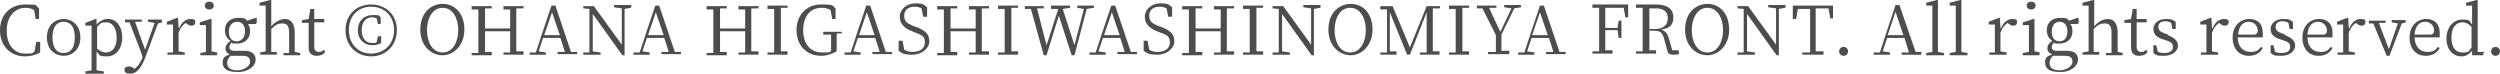
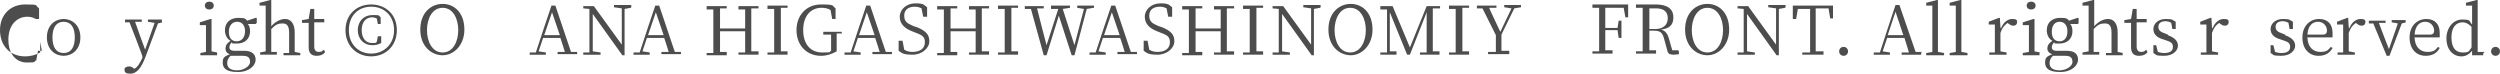
<svg xmlns="http://www.w3.org/2000/svg" version="1.1" viewBox="0 0 447.9 13.2">
  <defs>
    <style>
      .cls-1 {
        fill: #4d4d4d;
      }
    </style>
  </defs>
  <g>
    <g id="Layer_2">
      <g id="_レイヤー_1">
        <g>
-           <path class="cls-1" d="M7.2,7.5v1.9c-.9.5-1.8.7-2.7.7-2.7,0-4.5-1.9-4.5-4.7S1.9.8,4.5.8s1.7.1,2.5.7v1.9c0,0-.6,0-.6,0l-.3-1.6c-.5-.3-1-.4-1.5-.4-1.9,0-3.4,1.5-3.4,4.1s1.4,4.1,3.3,4.1,1.1-.1,1.7-.4l.3-1.7h.7Z" />
+           <path class="cls-1" d="M7.2,7.5v1.9c-.9.5-1.8.7-2.7.7-2.7,0-4.5-1.9-4.5-4.7S1.9.8,4.5.8s1.7.1,2.5.7v1.9c0,0-.6,0-.6,0c-.5-.3-1-.4-1.5-.4-1.9,0-3.4,1.5-3.4,4.1s1.4,4.1,3.3,4.1,1.1-.1,1.7-.4l.3-1.7h.7Z" />
          <path class="cls-1" d="M8.4,6.7c0-2.2,1.5-3.3,3-3.3s3,1.1,3,3.3-1.5,3.3-3,3.3-3-1.1-3-3.3ZM13.4,6.7c0-1.8-.7-2.8-2-2.8s-2,1-2,2.8.7,2.8,2,2.8,2-1,2-2.8Z" />
-           <path class="cls-1" d="M17.3,4.4c.6-.7,1.3-1,2.1-1,1.4,0,2.5,1.3,2.5,3.3s-1.1,3.4-2.7,3.4-1.3-.2-1.9-.9v1.1c0,.7,0,1.5,0,2.3l1.3.2v.4h-3.3v-.4l1.1-.2c0-.7,0-1.5,0-2.2v-3.9c0-.8,0-1.3,0-1.9h-1.1v-.5l1.8-.7h.2c0,.1,0,1,0,1h0ZM17.4,8.7c.5.5,1.1.7,1.6.7,1,0,1.9-.8,1.9-2.6s-.8-2.8-1.8-2.8-1,.1-1.7.8v3.9h0Z" />
          <path class="cls-1" d="M29.1,4l-.8.2-2.2,5.9c-.8,2.2-1.7,3.1-2.7,3.1s-1.1-.3-1.1-.8c0-.3.4-.5.8-.5s.6.1.9.4h.1c.6-.3,1-1.1,1.4-1.9v-.3c.1,0-2.3-6.1-2.3-6.1h-.8v-.5h3v.4h-1.2c0,.1,1.8,5,1.8,5l1.7-4.8-1.2-.2v-.4h2.5v.4h0Z" />
-           <path class="cls-1" d="M32.1,5.1c.4-1.1,1.2-1.7,2-1.7s.8.2.9.4c0,.5-.2.8-.7.8s-.5-.2-.8-.3l-.2-.2c-.6.4-1,.9-1.3,1.8v1.1c0,.6,0,1.5,0,2.2l1.1.2v.4h-3.1v-.4h1c0-.8,0-1.8,0-2.4v-.7c0-.8,0-1.3,0-1.9h-1.1v-.5l1.8-.7h.2c0,.1.1,1.7.1,1.7h0Z" />
          <path class="cls-1" d="M38.9,9.5v.4h-3v-.4l1-.2c0-.7,0-1.6,0-2.2v-.7c0-.8,0-1.2,0-1.9h-1.1v-.5l1.9-.6h.2c0,.1,0,1.8,0,1.8v1.8c0,.6,0,1.6,0,2.2l1,.2h0ZM36.7,1c0-.4.3-.7.8-.7s.8.3.8.7-.3.7-.8.7-.8-.3-.8-.7Z" />
          <path class="cls-1" d="M45.8,4.3h-1.4c.3.3.4.8.4,1.3,0,1.4-1,2.2-2.3,2.2s-.7,0-1-.2c-.3.3-.4.6-.4.9s.2.6.9.6h1.8c1.3,0,2,.6,2,1.6s-1.1,2.2-3.2,2.2-2.7-.7-2.7-1.7.4-1.1,1.3-1.5c-.5-.1-.8-.5-.8-1s.2-.9.9-1.4c-.6-.3-1-1-1-1.9,0-1.4,1-2.2,2.4-2.2s1.2.2,1.6.5l1.5-.5h.2c0,.1,0,.8,0,.9ZM42,10c-.2,0-.5,0-.7,0-.4.4-.6.8-.6,1.3,0,.9.7,1.3,1.8,1.3s2.3-.7,2.3-1.5-.4-1.1-1.3-1.1h-1.6ZM43.9,5.6c0-1-.5-1.7-1.4-1.7s-1.5.7-1.5,1.8.5,1.7,1.4,1.7,1.5-.7,1.5-1.8Z" />
          <path class="cls-1" d="M53.8,9.5v.4h-3v-.4h1c0-.8,0-1.8,0-2.4v-1.2c0-1.3-.4-1.7-1.2-1.7s-1.2.2-2,1v1.9c0,.6,0,1.6,0,2.2h1v.5h-3v-.4l1-.2c0-.7,0-1.6,0-2.2V1h-1.1v-.5l1.9-.5h.2c0,.1,0,2,0,2v2.7c.7-.8,1.6-1.3,2.5-1.3s1.7.7,1.7,2.4v1.3c0,.6,0,1.6,0,2.2l1,.2h0Z" />
          <path class="cls-1" d="M58.2,9.4c-.3.4-.8.6-1.5.6-.9,0-1.4-.5-1.4-1.5s0-.6,0-1.1v-3.3h-1.2v-.5l1.2-.2.3-1.8h.7v1.8c0,0,1.8,0,1.8,0v.6h-1.8v4.3c0,.7.3,1,.8,1s.6-.1.9-.4c0,0,.2.3.2.3Z" />
          <path class="cls-1" d="M71.1,5.4c0,2.9-2.1,4.7-4.6,4.7s-4.6-1.8-4.6-4.7,2.1-4.6,4.6-4.6,4.6,1.7,4.6,4.6ZM70.6,5.4c0-2.6-1.8-4.2-4.1-4.2s-4,1.6-4,4.2,1.8,4.2,4,4.2,4.1-1.6,4.1-4.2ZM67.8,6.5h.5v1.2c-.5.3-1.1.4-1.6.4-1.5,0-2.6-1.1-2.6-2.7s1.1-2.7,2.6-2.7,1,0,1.5.4v1.2s-.5,0-.5,0l-.2-1c-.3-.1-.5-.2-.8-.2-1.1,0-1.9.8-1.9,2.3s.8,2.3,1.8,2.3.6,0,.9-.2l.2-1h0Z" />
        </g>
      </g>
      <g>
        <path class="cls-1" d="M329.5,9.2c0-.4.3-.8.8-.8s.8.4.8.8-.3.8-.8.8-.8-.4-.8-.8Z" />
        <path class="cls-1" d="M344.2,9.4v.4h-3.5v-.4h1.3c0-.1-.8-2.6-.8-2.6h-3.1l-.8,2.4,1.3.2v.4h-2.9v-.4h1.1c0-.1,2.8-8.5,2.8-8.5h.7l2.9,8.4h1.1c0,.1,0,.1,0,.1ZM341,6.3l-1.4-4.2-1.4,4.2h2.8,0Z" />
        <path class="cls-1" d="M348.3,9.5v.4h-3.2v-.4l1.1-.2c0-.7,0-1.5,0-2.2V1h-1.1v-.5l1.9-.5h.2c0,.1,0,2,0,2v5.1c0,.7,0,1.5,0,2.2l1.1.2h0Z" />
        <path class="cls-1" d="M352.5,9.5v.4h-3.2v-.4l1.1-.2c0-.7,0-1.5,0-2.2V1h-1.1v-.5l1.9-.5h.2c0,.1,0,2,0,2v5.1c0,.7,0,1.5,0,2.2,0,0,1.1.2,1.1.2Z" />
        <path class="cls-1" d="M358.5,5.1c.4-1.1,1.2-1.7,2-1.7s.8.2.9.4c0,.5-.2.8-.7.8s-.5-.2-.8-.3l-.2-.2c-.6.4-1,.9-1.3,1.8v1.1c0,.6,0,1.5,0,2.2l1.1.2v.4h-3.1v-.4h1c0-.8,0-1.8,0-2.4v-.7c0-.8,0-1.3,0-1.9h-1.1v-.5l1.8-.7h.2c0,.1.1,1.7.1,1.7h0Z" />
        <path class="cls-1" d="M365.4,9.5v.4h-3v-.4l1.1-.2c0-.7,0-1.6,0-2.2v-.7c0-.8,0-1.2,0-1.9h-1.1v-.5l1.9-.6h.2c0,.1,0,1.8,0,1.8v1.8c0,.6,0,1.6,0,2.2l1,.2h0ZM363.1,1c0-.4.3-.7.8-.7s.8.3.8.7-.3.7-.8.7-.8-.3-.8-.7Z" />
        <path class="cls-1" d="M372.3,4.3h-1.4c.3.3.4.8.4,1.3,0,1.4-1,2.2-2.3,2.2s-.7,0-1-.2c-.3.3-.4.6-.4.9s.2.6.9.6h1.8c1.4,0,2,.6,2,1.6s-1.1,2.2-3.2,2.2-2.7-.7-2.7-1.7.4-1.1,1.3-1.5c-.5-.1-.9-.5-.9-1s.2-.9.9-1.4c-.6-.3-1-1-1-1.9,0-1.4,1-2.2,2.4-2.2s1.2.2,1.6.5l1.5-.5h.2v.9ZM368.4,10c-.2,0-.4,0-.6,0-.4.4-.6.8-.6,1.3,0,.9.7,1.3,1.8,1.3s2.3-.7,2.3-1.5-.4-1.1-1.3-1.1h-1.6ZM370.4,5.6c0-1-.5-1.7-1.4-1.7s-1.4.7-1.4,1.8.5,1.7,1.4,1.7,1.4-.7,1.4-1.8Z" />
        <path class="cls-1" d="M380.3,9.5v.4h-3v-.4h1c0-.8,0-1.8,0-2.4v-1.2c0-1.3-.4-1.7-1.2-1.7s-1.2.2-2,1v1.9c0,.6,0,1.6,0,2.2h1v.5h-3v-.4l1.1-.2c0-.7,0-1.6,0-2.2V1h-1.1v-.5l1.9-.5h.2c0,.1,0,2,0,2v2.7c.7-.8,1.6-1.3,2.5-1.3s1.7.7,1.7,2.4v1.3c0,.6,0,1.6,0,2.2l1,.2h0Z" />
        <path class="cls-1" d="M384.7,9.4c-.3.4-.8.6-1.5.6-.9,0-1.4-.5-1.4-1.5s0-.6,0-1.1v-3.3h-1.2v-.5l1.2-.2.3-1.8h.7v1.8c0,0,1.8,0,1.8,0v.6h-1.8v4.3c0,.7.3,1,.8,1s.6-.1.9-.4l.2.3h0Z" />
        <path class="cls-1" d="M388.4,6.3c1.3.5,1.8,1.1,1.8,1.9s-.8,1.8-2.5,1.8-1.3-.2-1.9-.5v-1.4c0,0,.5,0,.5,0l.3,1.2c.3.1.7.2,1.1.2,1.1,0,1.6-.4,1.6-1.1s-.4-.9-1.3-1.2l-.6-.2c-1-.3-1.6-.9-1.6-1.8s.8-1.8,2.2-1.8,1.2.2,1.8.5v1.3h-.6l-.2-1.1c-.3-.2-.7-.3-1-.3-.9,0-1.3.4-1.3,1s.3.9,1.2,1.2l.5.2h0Z" />
        <path class="cls-1" d="M396.4,5.1c.4-1.1,1.2-1.7,2-1.7s.8.2.9.4c0,.5-.2.8-.7.8s-.5-.2-.8-.3l-.2-.2c-.6.4-1,.9-1.3,1.8v1.1c0,.6,0,1.5,0,2.2l1.1.2v.4h-3.1v-.4h1c0-.8,0-1.8,0-2.4v-.7c0-.8,0-1.3,0-1.9h-1.1v-.5l1.8-.7h.2c0,.1.1,1.7.1,1.7h0Z" />
-         <path class="cls-1" d="M400.9,6.6c0,1.8,1,2.7,2.3,2.7s1.4-.4,1.9-.9l.3.2c-.5.9-1.3,1.4-2.5,1.4-1.7,0-2.9-1.2-2.9-3.3s1.4-3.3,3-3.3,2.4,1,2.4,2.5,0,.6,0,.8h-4.4ZM403.8,6.2c.5,0,.7-.3.7-.7,0-.8-.6-1.6-1.6-1.6s-1.8.7-1.9,2.3h2.9,0Z" />
        <path class="cls-1" d="M409.4,6.3c1.3.5,1.8,1.1,1.8,1.9s-.8,1.8-2.5,1.8-1.3-.2-1.9-.5v-1.4c0,0,.5,0,.5,0l.3,1.2c.3.1.7.2,1.1.2,1.1,0,1.6-.4,1.6-1.1s-.4-.9-1.3-1.2l-.6-.2c-1-.3-1.6-.9-1.6-1.8s.8-1.8,2.2-1.8,1.2.2,1.8.5v1.3h-.6l-.2-1.1c-.3-.2-.7-.3-1-.3-.9,0-1.3.4-1.3,1s.3.9,1.2,1.2l.5.2h0Z" />
        <path class="cls-1" d="M413.4,6.6c0,1.8,1,2.7,2.3,2.7s1.4-.4,1.9-.9l.3.2c-.5.9-1.3,1.4-2.5,1.4-1.7,0-2.9-1.2-2.9-3.3s1.4-3.3,3-3.3,2.4,1,2.4,2.5,0,.6,0,.8h-4.4ZM416.2,6.2c.5,0,.7-.3.7-.7,0-.8-.6-1.6-1.6-1.6s-1.8.7-1.9,2.3c0,0,2.9,0,2.9,0Z" />
        <path class="cls-1" d="M420.9,5.1c.4-1.1,1.2-1.7,2-1.7s.8.2.9.4c0,.5-.2.8-.7.8s-.5-.2-.8-.3l-.2-.2c-.6.4-1,.9-1.3,1.8v1.1c0,.6,0,1.5,0,2.2l1.1.2v.4h-3.1v-.4h1c0-.8,0-1.8,0-2.4v-.7c0-.8,0-1.3,0-1.9h-1.1v-.5l1.8-.7h.2c0,.1.1,1.7.1,1.7h0Z" />
        <path class="cls-1" d="M431.1,4l-.8.2-2.2,5.8h-.5l-2.4-5.8h-.8v-.5h3v.4h-1.2c0,.1,1.8,4.7,1.8,4.7l1.6-4.6-1.1-.2v-.4h2.5v.4h0Z" />
        <path class="cls-1" d="M432.6,6.6c0,1.8,1,2.7,2.3,2.7s1.4-.4,1.9-.9l.3.2c-.5.9-1.3,1.4-2.5,1.4-1.7,0-2.9-1.2-2.9-3.3s1.4-3.3,3-3.3,2.4,1,2.4,2.5,0,.6,0,.8h-4.4ZM435.4,6.2c.5,0,.7-.3.7-.7,0-.8-.6-1.6-1.6-1.6s-1.8.7-1.9,2.3c0,0,2.9,0,2.9,0Z" />
        <path class="cls-1" d="M444.9,9.5v.4h-2c0,.1,0-.8,0-.8-.5.6-1.1,1-1.9,1-1.6,0-2.7-1.3-2.7-3.2s1.2-3.4,2.8-3.4,1.2.2,1.8.9V1h-1.1v-.5l1.9-.5h.2c0,.1,0,2,0,2v7.3h1.2c0,.1,0,.1,0,.1ZM442.8,4.8c-.6-.6-1.1-.8-1.6-.8-1.1,0-2,.8-2,2.7s.8,2.7,2,2.7,1.1-.2,1.6-.9v-3.8h0Z" />
        <path class="cls-1" d="M446.3,9.2c0-.4.3-.8.8-.8s.8.4.8.8-.3.8-.8.8-.8-.4-.8-.8Z" />
      </g>
      <g>
        <path class="cls-1" d="M83.2,5.3c0,2.8-1.9,4.6-3.9,4.6s-4-1.6-4-4.6,1.9-4.6,4-4.6,3.9,1.6,3.9,4.6ZM79.3,9.4c1.9,0,2.8-2,2.8-4s-.9-4-2.8-4-2.8,2-2.8,4,.9,4,2.8,4Z" />
-         <path class="cls-1" d="M92.5,1.5c0,1.1,0,2.3,0,3.5v.7c0,1.2,0,2.3,0,3.5h1.3v.6h-3.6v-.4h1.2c0-1.2,0-2.4,0-3.8h-4.5c0,1.4,0,2.6,0,3.7h1.2v.6h-3.6v-.4h1.2c0-1.3,0-2.4,0-3.6v-.7c0-1.2,0-2.3,0-3.5h-1.2v-.6h3.6v.4h-1.2c0,1.2,0,2.4,0,3.6h4.5c0-1.2,0-2.3,0-3.4h-1.2v-.6h3.6v.4h-1.3Z" />
        <path class="cls-1" d="M103.4,9.3v.4h-3.5v-.4h1.3c0-.1-.8-2.5-.8-2.5h-3.1l-.8,2.4,1.3.2v.4h-2.9v-.4h1.1c0-.1,2.8-8.4,2.8-8.4h.7l2.8,8.3h1.1ZM100.3,6.3l-1.4-4.1-1.4,4.1h2.7Z" />
        <path class="cls-1" d="M113,1.4l-1.1.2v8.3h-.4l-5.3-7.4v6.7s1.4.2,1.4.2v.4h-3.1v-.4h1.1c0-.1,0-7.6,0-7.6v-.2c-.1,0-1.1-.1-1.1-.1v-.4h1.9l5,6.9V1.5s-1.4-.2-1.4-.2v-.4h3.1v.4Z" />
        <path class="cls-1" d="M122,9.3v.4h-3.5v-.4h1.3c0-.1-.8-2.5-.8-2.5h-3.1l-.8,2.4,1.3.2v.4h-2.9v-.4h1.1c0-.1,2.8-8.4,2.8-8.4h.7l2.8,8.3h1.1ZM118.9,6.3l-1.4-4.1-1.4,4.1h2.7Z" />
        <path class="cls-1" d="M134.6,1.5c0,1.1,0,2.3,0,3.5v.7c0,1.2,0,2.3,0,3.5h1.3v.6h-3.6v-.4h1.2c0-1.2,0-2.4,0-3.8h-4.5c0,1.4,0,2.6,0,3.7h1.2v.6h-3.6v-.4h1.2c0-1.3,0-2.4,0-3.6v-.7c0-1.2,0-2.3,0-3.5h-1.2v-.6h3.6v.4h-1.2c0,1.2,0,2.4,0,3.6h4.5c0-1.2,0-2.3,0-3.4h-1.2v-.6h3.6v.4h-1.3Z" />
        <path class="cls-1" d="M139.9,1.5c0,1.1,0,2.3,0,3.5v.7c0,1.2,0,2.3,0,3.5h1.2v.6h-3.6v-.4h1.2c0-1.3,0-2.4,0-3.6v-.7c0-1.2,0-2.3,0-3.5h-1.2v-.6h3.6v.4h-1.2Z" />
        <path class="cls-1" d="M150.7,6h-.8c0,.9,0,1.7,0,2.6v.6c-.9.5-1.8.8-2.8.8-2.6,0-4.4-1.9-4.4-4.6s1.8-4.6,4.4-4.6,1.9.2,2.6.7v1.9s-.6,0-.6,0l-.3-1.6c-.5-.3-1-.4-1.6-.4-2,0-3.3,1.5-3.3,4s1.3,4,3.4,4,1.1-.1,1.6-.3v-.5c0-.8,0-1.6,0-2.4h-1.4v-.5h3.3v.4Z" />
        <path class="cls-1" d="M159.8,9.3v.4h-3.5v-.4h1.3c0-.1-.8-2.5-.8-2.5h-3.1l-.8,2.4,1.3.2v.4h-2.9v-.4h1.1c0-.1,2.8-8.4,2.8-8.4h.7l2.8,8.3h1.1ZM156.7,6.3l-1.4-4.1-1.4,4.1h2.7Z" />
        <path class="cls-1" d="M164.1,4.8c1.8.7,2.4,1.4,2.4,2.6s-1.3,2.4-3,2.4-1.9-.3-2.5-.7v-1.8h.7l.3,1.6c.5.3.9.4,1.5.4,1.3,0,2.2-.6,2.2-1.7s-.5-1.3-1.8-1.8l-.5-.2c-1.3-.5-2.2-1.3-2.2-2.6s1.2-2.4,2.8-2.4,1.5.3,2.1.7v1.7h-.7l-.3-1.5c-.4-.2-.7-.3-1.2-.3-1.1,0-1.9.5-1.9,1.6s.6,1.4,1.5,1.8l.5.2Z" />
        <path class="cls-1" d="M175.9,1.5c0,1.1,0,2.3,0,3.5v.7c0,1.2,0,2.3,0,3.5h1.3v.6h-3.6v-.4h1.2c0-1.2,0-2.4,0-3.8h-4.5c0,1.4,0,2.6,0,3.7h1.2v.6h-3.6v-.4h1.2c0-1.3,0-2.4,0-3.6v-.7c0-1.2,0-2.3,0-3.5h-1.2v-.6h3.6v.4h-1.2c0,1.2,0,2.4,0,3.6h4.5c0-1.2,0-2.3,0-3.4h-1.2v-.6h3.6v.4h-1.3Z" />
        <path class="cls-1" d="M181.2,1.5c0,1.1,0,2.3,0,3.5v.7c0,1.2,0,2.3,0,3.5h1.2v.6h-3.6v-.4h1.2c0-1.3,0-2.4,0-3.6v-.7c0-1.2,0-2.3,0-3.5h-1.2v-.6h3.6v.4h-1.2Z" />
        <path class="cls-1" d="M195.9,1.4l-1.2.2-2.2,8.3h-.5l-2.3-7.1-2.2,7.1h-.5l-2.3-8.3h-1.1v-.5h3.4v.4h-1.2c0,.1,1.7,6.6,1.7,6.6l2.1-6.5h-1.3v-.6h3.4v.4l-1.3.2,2.1,6.5,1.7-6.5-1.2-.2v-.4h3v.4Z" />
        <path class="cls-1" d="M203.7,9.3v.4h-3.5v-.4h1.3c0-.1-.8-2.5-.8-2.5h-3.1l-.8,2.4,1.3.2v.4h-2.9v-.4h1.1c0-.1,2.8-8.4,2.8-8.4h.7l2.8,8.3h1.1ZM200.6,6.3l-1.4-4.1-1.4,4.1h2.7Z" />
        <path class="cls-1" d="M208,4.8c1.8.7,2.4,1.4,2.4,2.6s-1.3,2.4-3,2.4-1.9-.3-2.5-.7v-1.8h.7l.3,1.6c.5.3.9.4,1.5.4,1.3,0,2.2-.6,2.2-1.7s-.5-1.3-1.8-1.8l-.5-.2c-1.3-.5-2.2-1.3-2.2-2.6s1.2-2.4,2.8-2.4,1.5.3,2.1.7v1.7h-.7l-.3-1.5c-.4-.2-.7-.3-1.2-.3-1.1,0-1.9.5-1.9,1.6s.6,1.4,1.5,1.8l.5.2Z" />
        <path class="cls-1" d="M219.8,1.5c0,1.1,0,2.3,0,3.5v.7c0,1.2,0,2.3,0,3.5h1.3v.6h-3.6v-.4h1.2c0-1.2,0-2.4,0-3.8h-4.5c0,1.4,0,2.6,0,3.7h1.2v.6h-3.6v-.4h1.2c0-1.3,0-2.4,0-3.6v-.7c0-1.2,0-2.3,0-3.5h-1.2v-.6h3.6v.4h-1.2c0,1.2,0,2.4,0,3.6h4.5c0-1.2,0-2.3,0-3.4h-1.2v-.6h3.6v.4h-1.3Z" />
        <path class="cls-1" d="M225.1,1.5c0,1.1,0,2.3,0,3.5v.7c0,1.2,0,2.3,0,3.5h1.2v.6h-3.6v-.4h1.2c0-1.3,0-2.4,0-3.6v-.7c0-1.2,0-2.3,0-3.5h-1.2v-.6h3.6v.4h-1.2Z" />
        <path class="cls-1" d="M236.5,1.4l-1.1.2v8.3h-.4l-5.3-7.4v6.7s1.4.2,1.4.2v.4h-3.1v-.4h1.1c0-.1,0-7.6,0-7.6v-.2c-.1,0-1.1-.1-1.1-.1v-.4h1.9l5,6.9V1.5s-1.4-.2-1.4-.2v-.4h3.1v.4Z" />
        <path class="cls-1" d="M245.9,5.3c0,2.8-1.9,4.6-3.9,4.6s-4-1.6-4-4.6,1.9-4.6,4-4.6,3.9,1.6,3.9,4.6ZM241.9,9.4c1.9,0,2.8-2,2.8-4s-.9-4-2.8-4-2.8,2-2.8,4,.9,4,2.8,4Z" />
        <path class="cls-1" d="M256.7,1.5c0,1.1,0,2.3,0,3.5v.7c0,1.2,0,2.3,0,3.5h1.2v.6h-3.5v-.4h1.2c0-1.3,0-2.4,0-3.6v-3.6s-3,7.6-3,7.6h-.5l-3.1-7.6c0,1.1,0,2.7,0,2.7v4.3h1.2v.6h-2.9v-.4h1.2c0-.1,0-7.7,0-7.7h-1.2v-.6h2.2l3.1,7.4,3-7.4h2.4v.4h-1.2Z" />
        <path class="cls-1" d="M262,1.5c0,1.1,0,2.3,0,3.5v.7c0,1.2,0,2.3,0,3.5h1.2v.6h-3.6v-.4h1.2c0-1.3,0-2.4,0-3.6v-.7c0-1.2,0-2.3,0-3.5h-1.2v-.6h3.6v.4h-1.2Z" />
        <path class="cls-1" d="M269,6.2c0,1.2,0,2,0,2.9h1.4v.6h-3.8v-.4h1.4c0-1,0-1.8,0-3l-2.4-4.8h-1v-.5h3.5v.4h-1.3c0,.1,2,4.3,2,4.3l2-4.2-1.3-.2v-.4h3v.4l-1.2.2-2.3,4.7Z" />
-         <path class="cls-1" d="M280.5,9.3v.4h-3.5v-.4h1.3c0-.1-.8-2.5-.8-2.5h-3.1l-.8,2.4,1.3.2v.4h-2.9v-.4h1.1c0-.1,2.8-8.4,2.8-8.4h.7l2.8,8.3h1.1ZM277.3,6.3l-1.4-4.1-1.4,4.1h2.7Z" />
        <path class="cls-1" d="M287.6,1.5c0,1.1,0,2.3,0,3.5h2.2l.2-1.3h.5v3.1h-.5l-.2-1.4h-2.2c0,1.3,0,2.5,0,3.6h1.3v.6h-3.6v-.4h1.2c0-1.3,0-2.4,0-3.6v-.7c0-1.2,0-2.3,0-3.5h-1.2v-.6h6.4v2.3c0,0-.5,0-.5,0l-.3-1.7h-3.3Z" />
        <path class="cls-1" d="M300.8,9.3v.4c-.2,0-.5.1-.9.1-.8,0-1.1-.2-1.2-.8l-.6-2.2c-.3-1-.7-1.3-1.8-1.3h-.8c0,1.2,0,2.4,0,3.5h1.2v.6h-3.6v-.4h1.2c0-1.3,0-2.4,0-3.6v-.7c0-1.2,0-2.3,0-3.5h-1.2v-.6h3.6c2,0,3.1.8,3.1,2.3s-.8,2-2.2,2.2c.7.2,1.1.6,1.4,1.6l.6,2.1h1.1ZM296.6,5.2c1.4,0,2.2-.8,2.2-1.9s-.6-1.8-2.1-1.8h-1.2c0,1.2,0,2.3,0,3.7h1.2Z" />
        <path class="cls-1" d="M309.8,5.3c0,2.8-1.9,4.6-3.9,4.6s-4-1.6-4-4.6,1.9-4.6,4-4.6,3.9,1.6,3.9,4.6ZM305.9,9.4c1.9,0,2.8-2,2.8-4s-.9-4-2.8-4-2.8,2-2.8,4,.9,4,2.8,4Z" />
        <path class="cls-1" d="M319.8,1.4l-1.1.2v8.3h-.4l-5.3-7.4v6.7s1.4.2,1.4.2v.4h-3.1v-.4h1.1c0-.1,0-7.6,0-7.6v-.2c-.1,0-1.1-.1-1.1-.1v-.4h1.9l5,6.9V1.5s-1.4-.2-1.4-.2v-.4h3.1v.4Z" />
        <path class="cls-1" d="M325.3,1.5c0,1.1,0,2.3,0,3.5v.7c0,1.2,0,2.3,0,3.5h1.4v.6h-3.8v-.4h1.4c0-1.3,0-2.4,0-3.6v-.7c0-1.2,0-2.4,0-3.5h-2.2l-.3,1.8h-.6V1h7.2v2.3c.1,0-.5,0-.5,0l-.3-1.8h-2.2Z" />
      </g>
    </g>
  </g>
</svg>